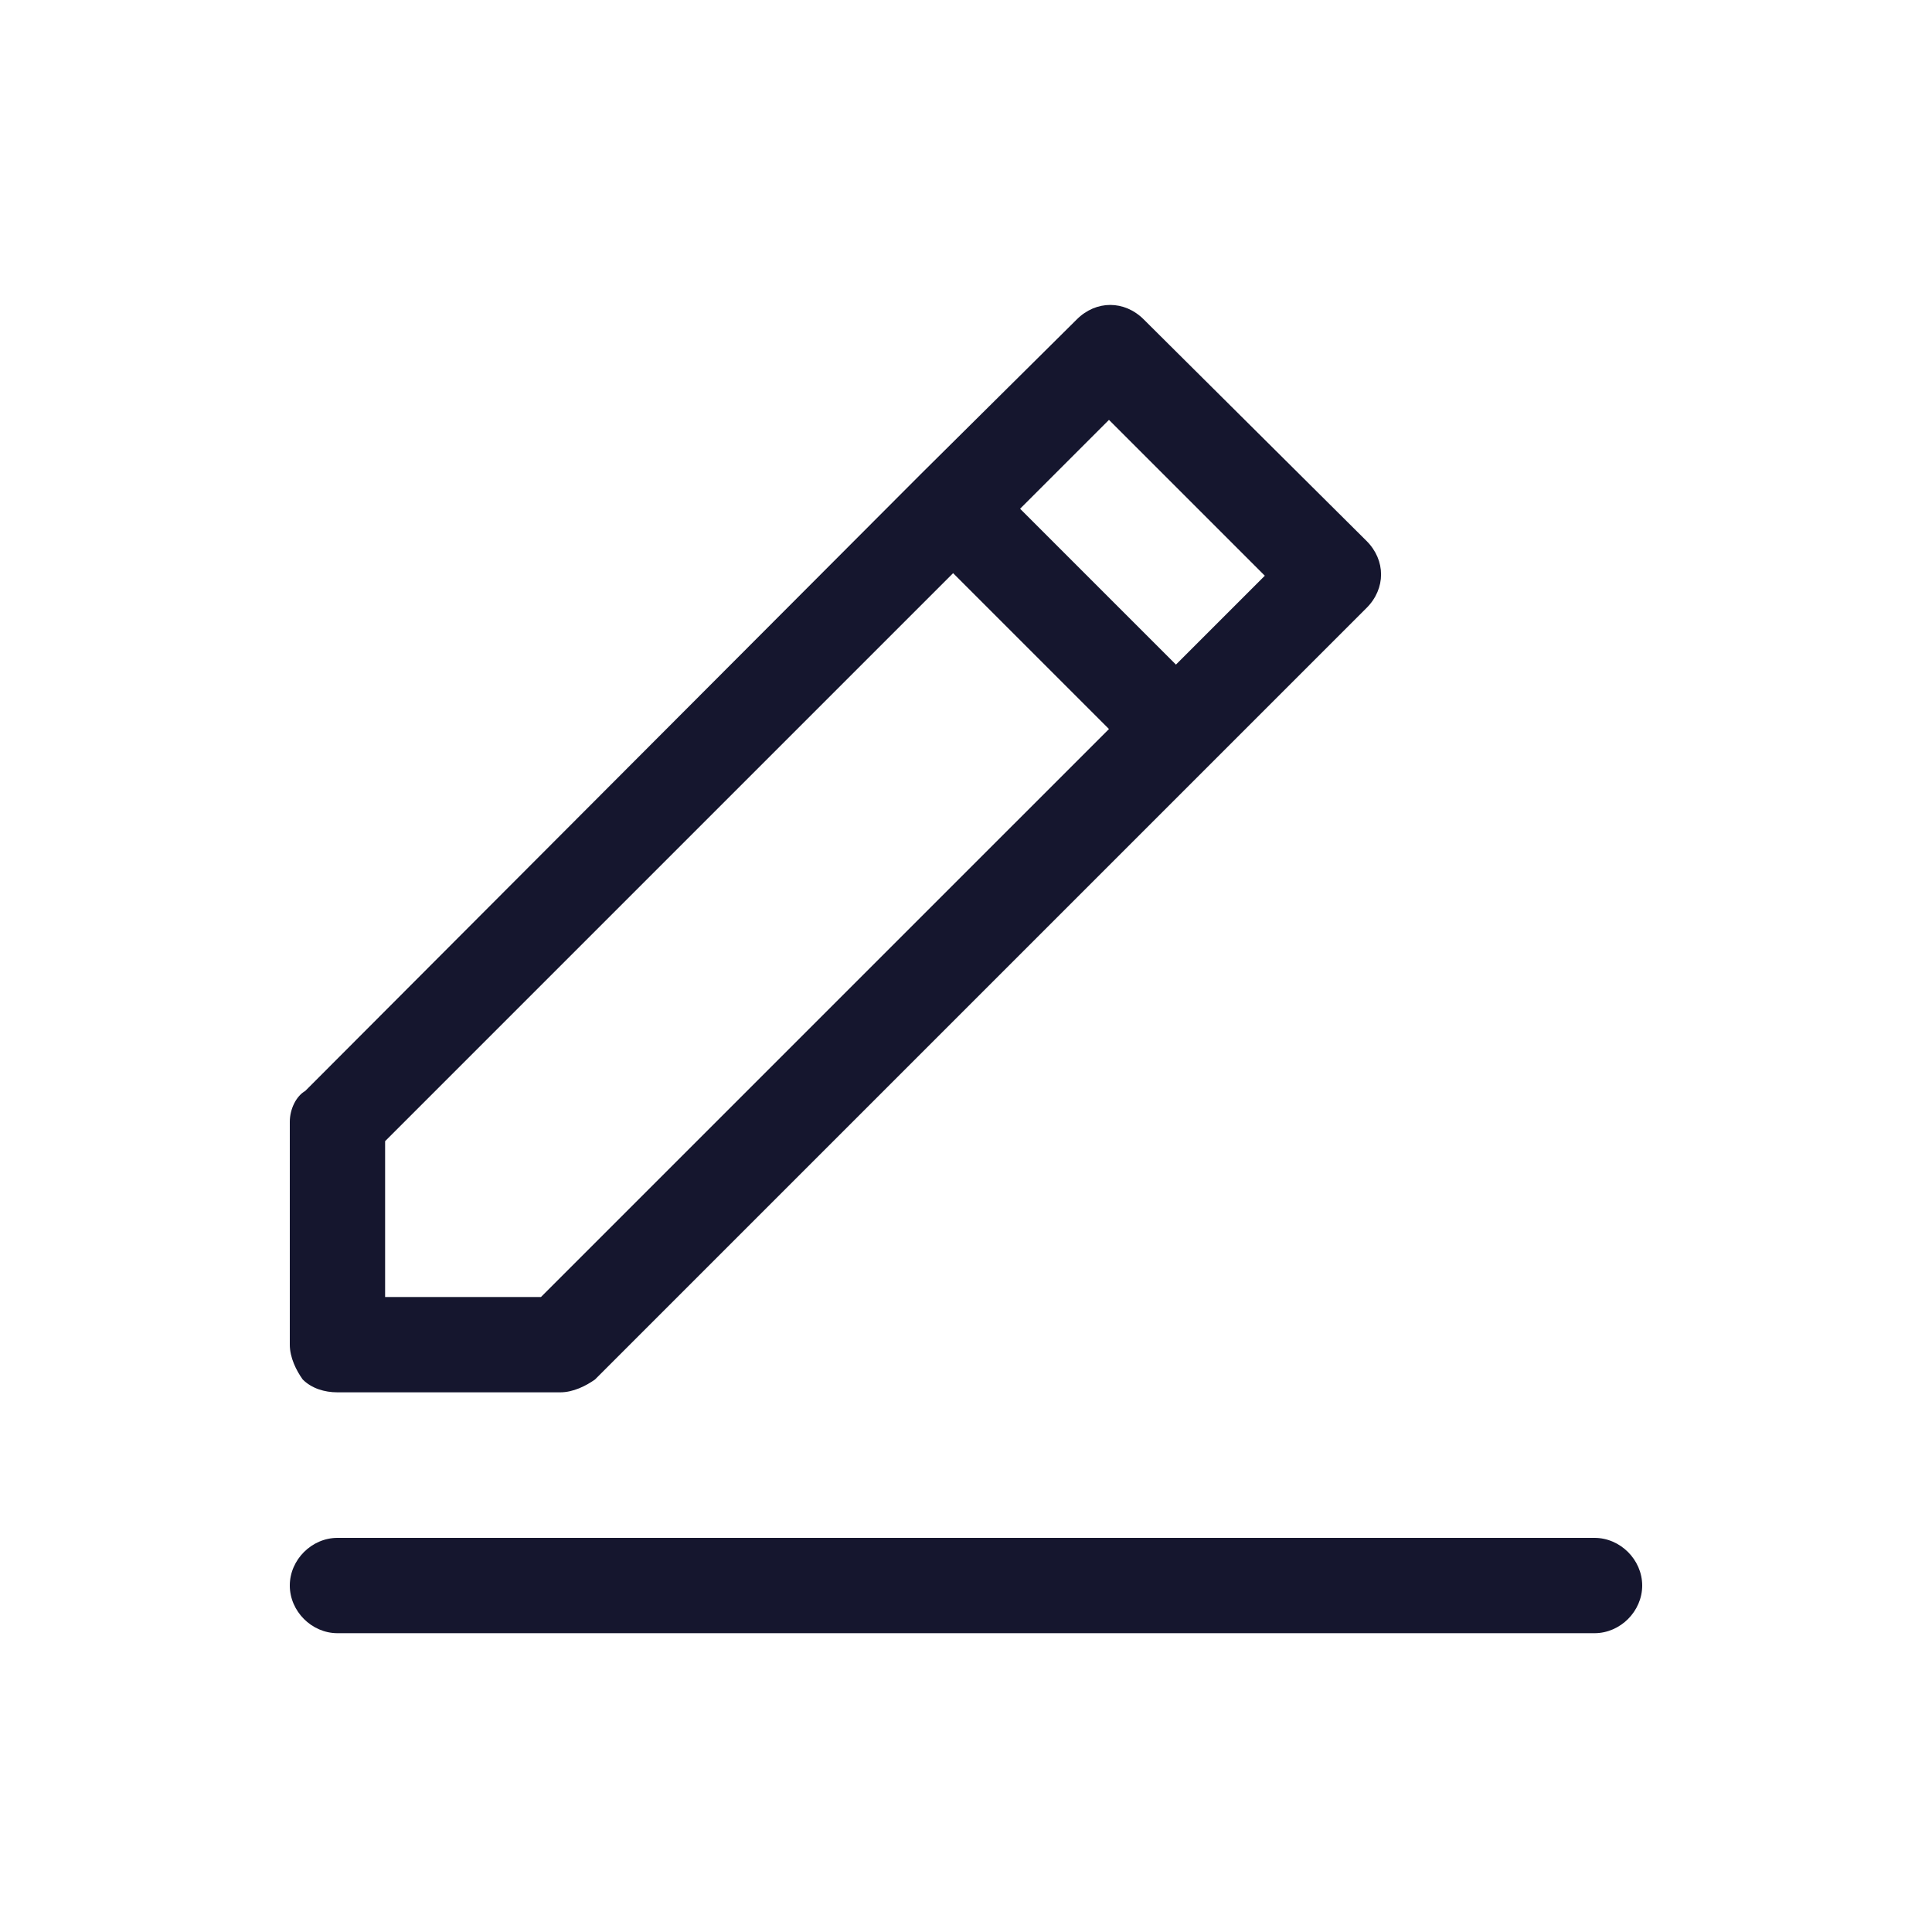
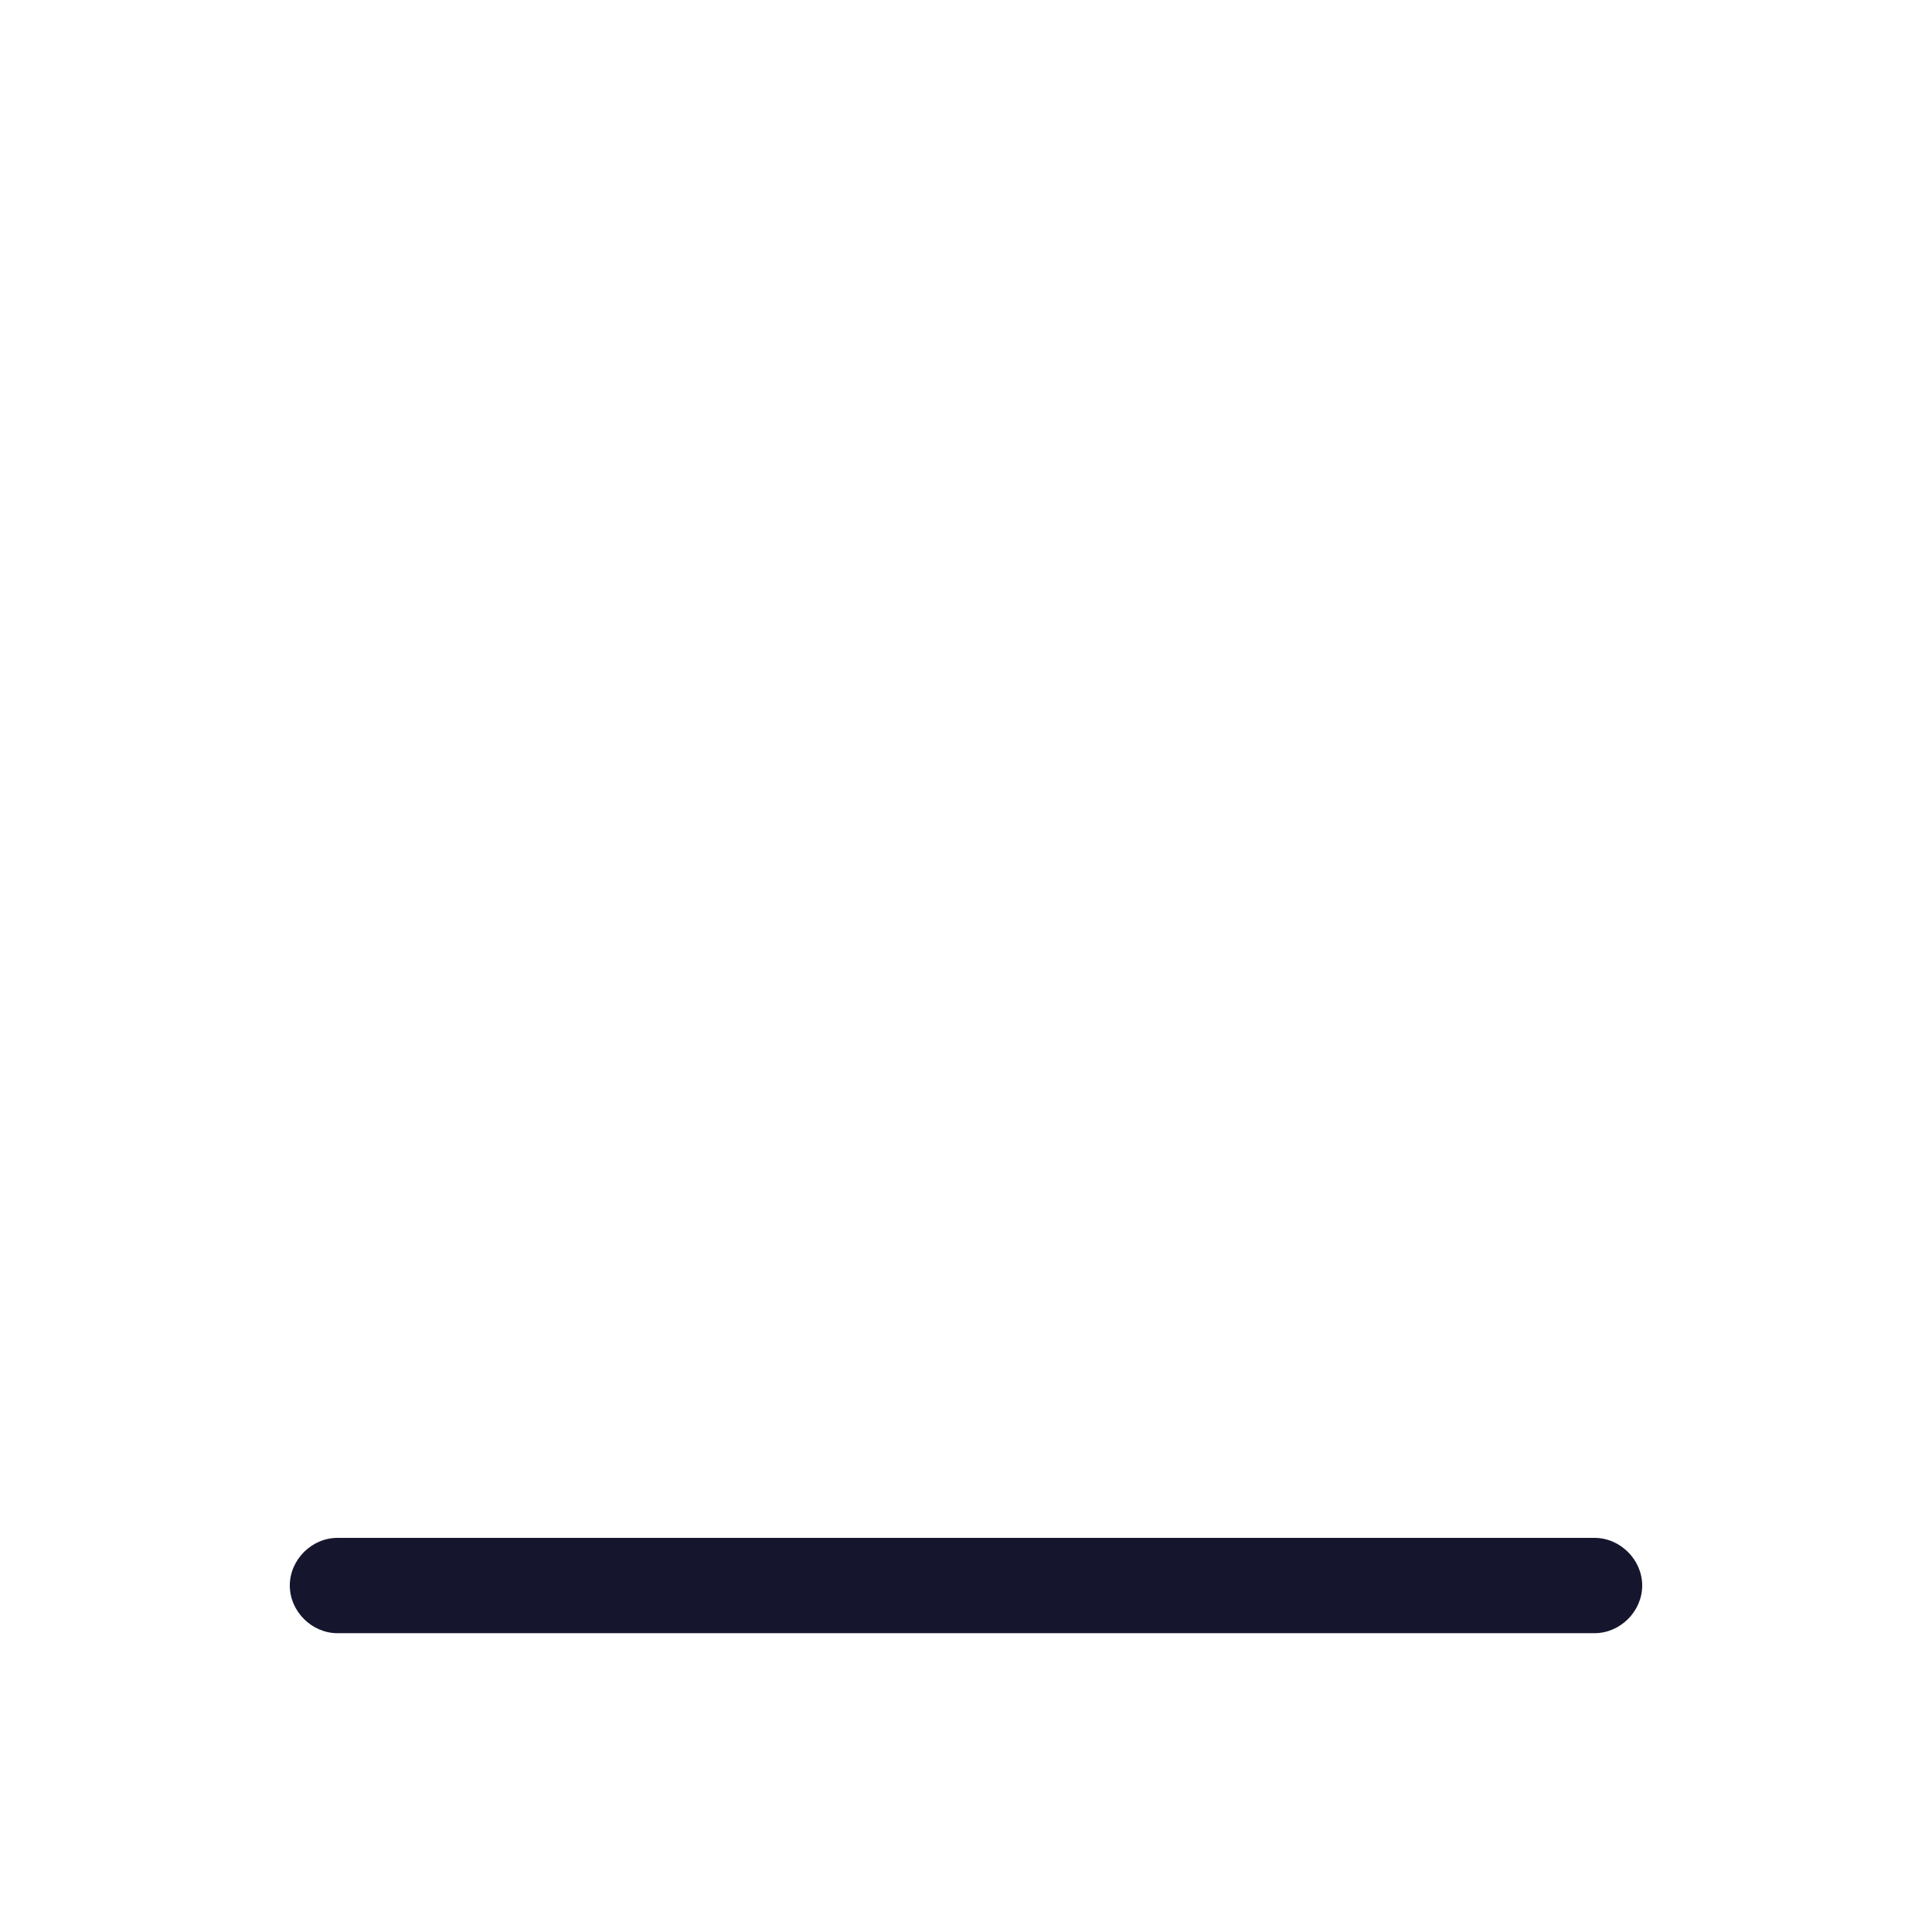
<svg xmlns="http://www.w3.org/2000/svg" version="1.1" id="Capa_1" x="0px" y="0px" viewBox="0 0 150 150" enable-background="new 0 0 150 150" xml:space="preserve">
  <g>
    <path fill="#15162E" d="M123.8,119.4H26.2c-2,0-3.7,1.7-3.7,3.7c0,2,1.7,3.7,3.7,3.7h97.6c2,0,3.7-1.7,3.7-3.7   C127.5,121.1,125.8,119.4,123.8,119.4z" />
-     <path fill="#15162E" d="M22.5,87.1v17.3c0,1,0.5,2,1,2.7c0.7,0.7,1.7,1,2.7,1l0,0h17.3c1,0,2-0.5,2.7-1l59.9-59.9   c1.5-1.5,1.5-3.7,0-5.2L88.8,24.8c-1.5-1.5-3.7-1.5-5.2,0L71.5,36.8l0,0L23.7,84.7C23,85.1,22.5,86.1,22.5,87.1z M98.2,44.7   l-6.9,6.9L79.2,39.5l6.9-6.9L98.2,44.7z M29.9,88.6L74,44.5l12.1,12.1L42,100.7H29.9L29.9,88.6z" />
  </g>
</svg>